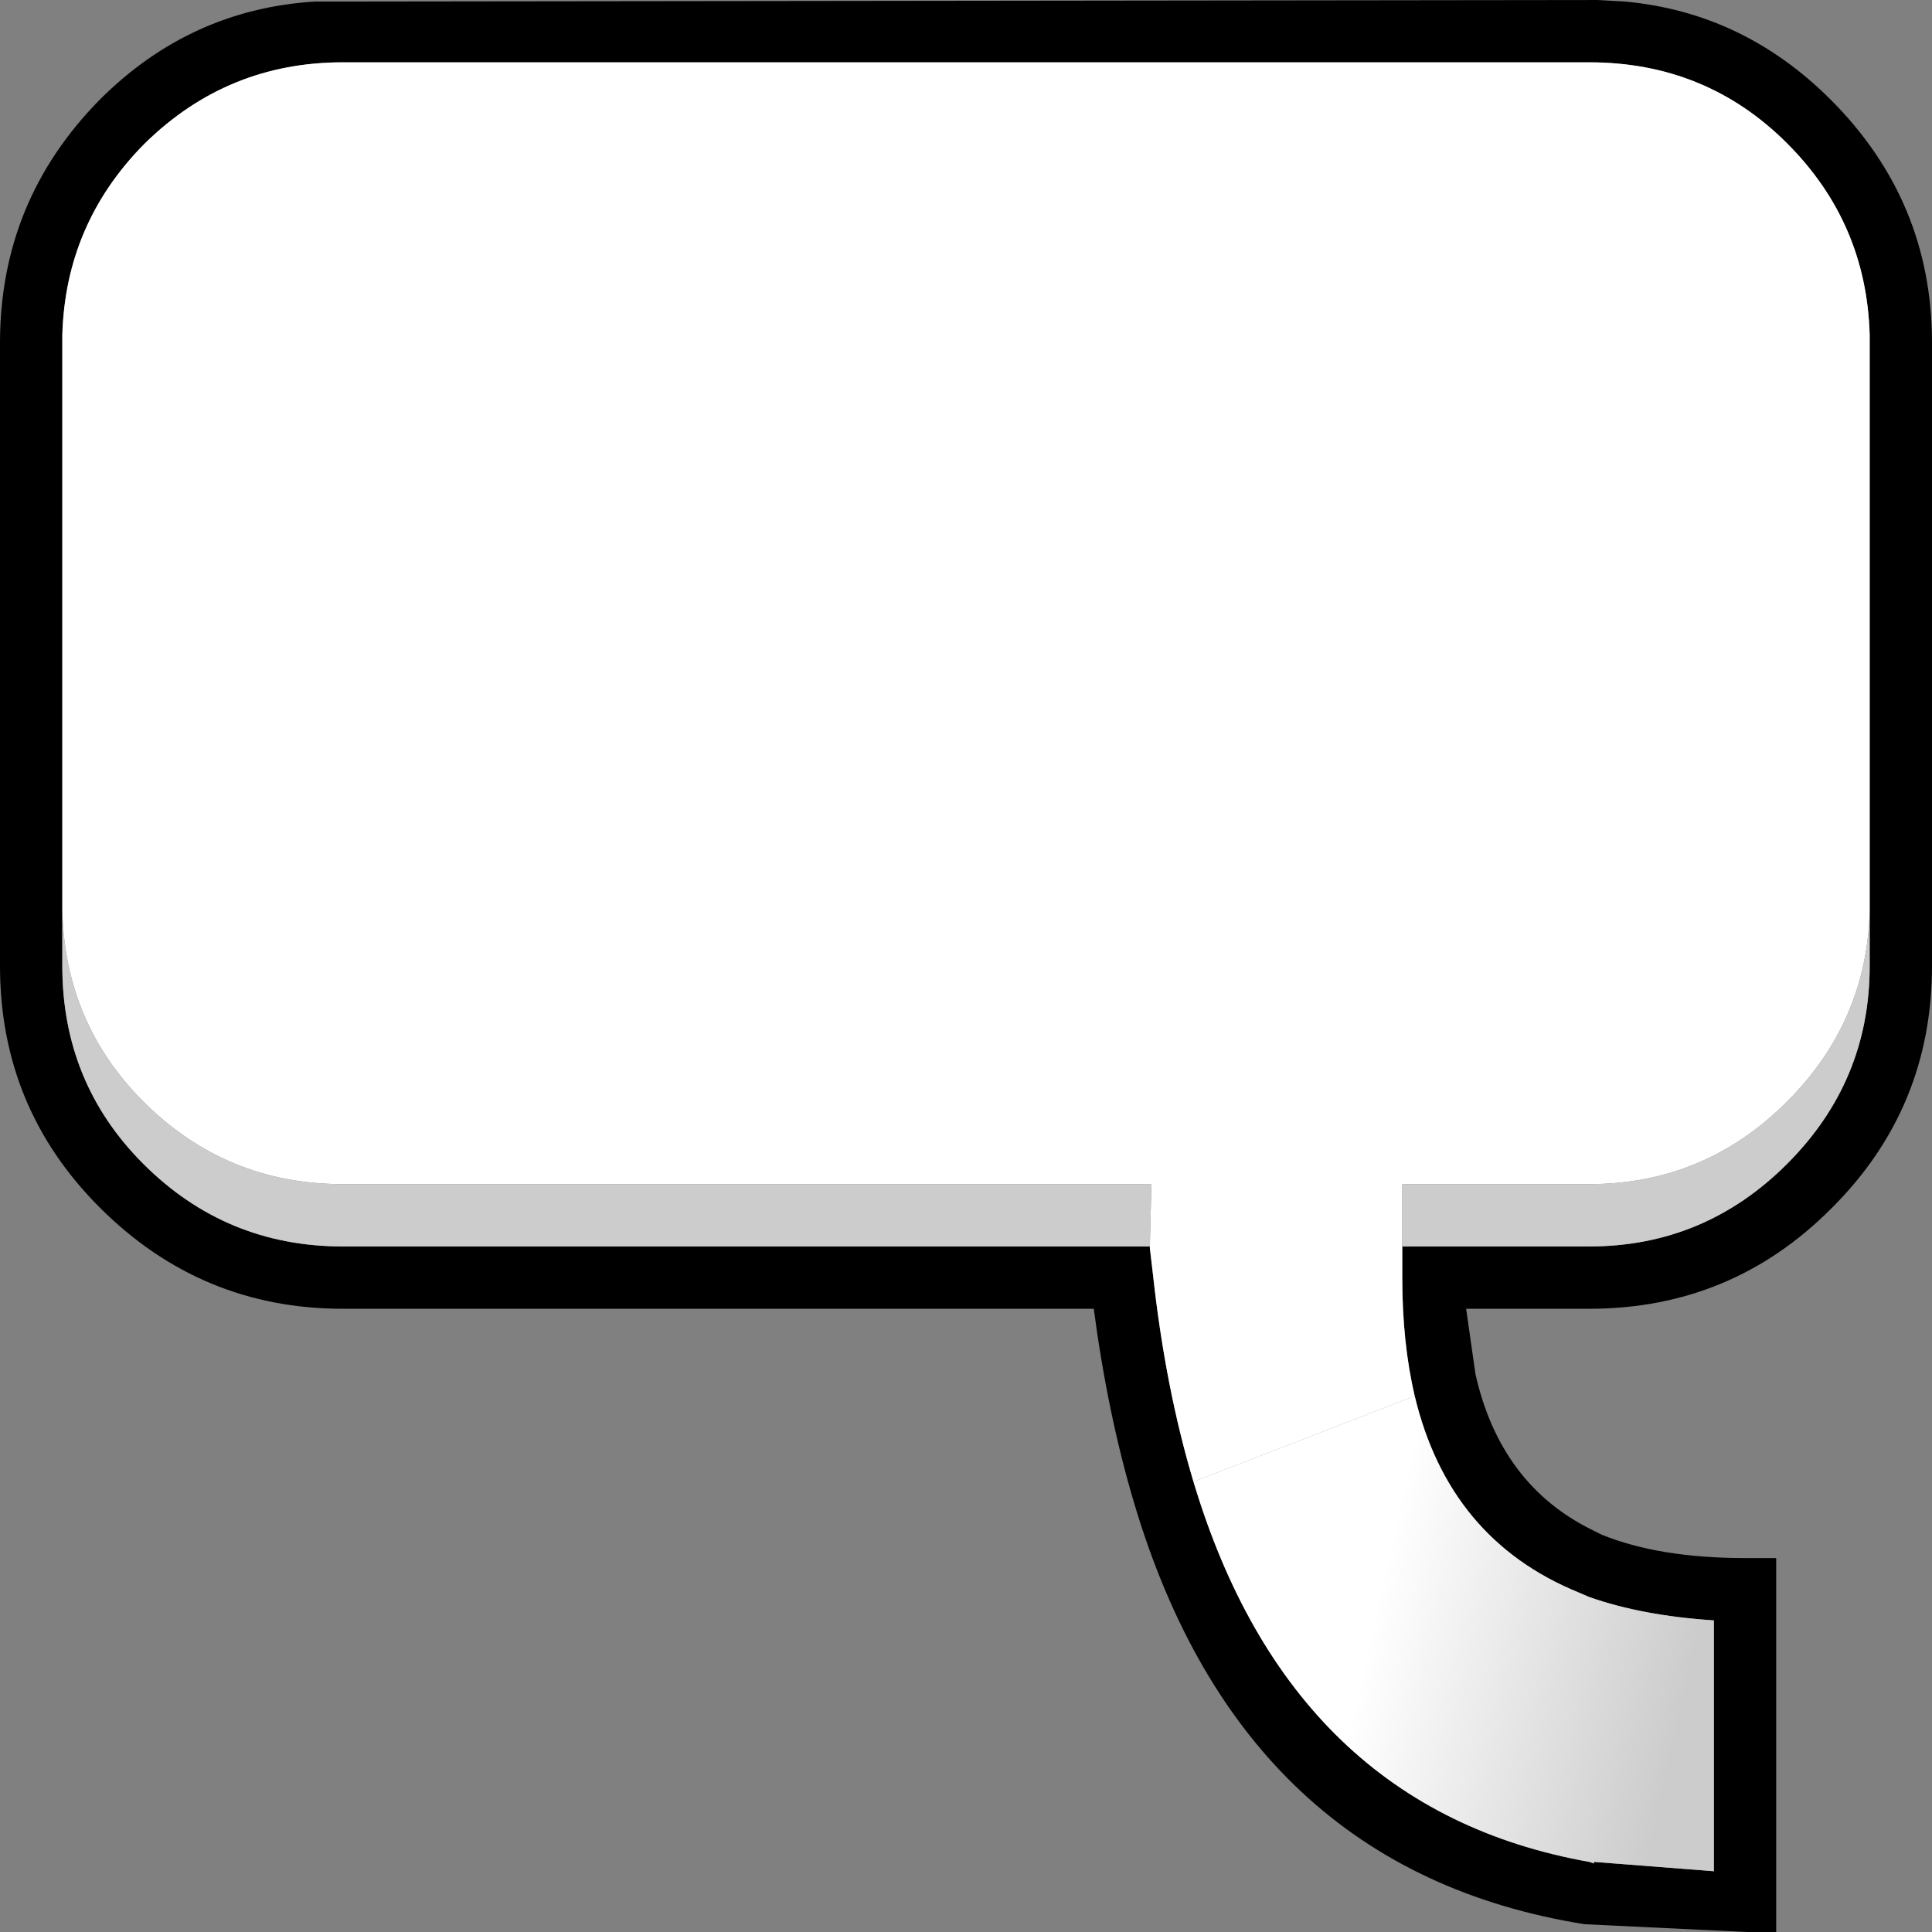
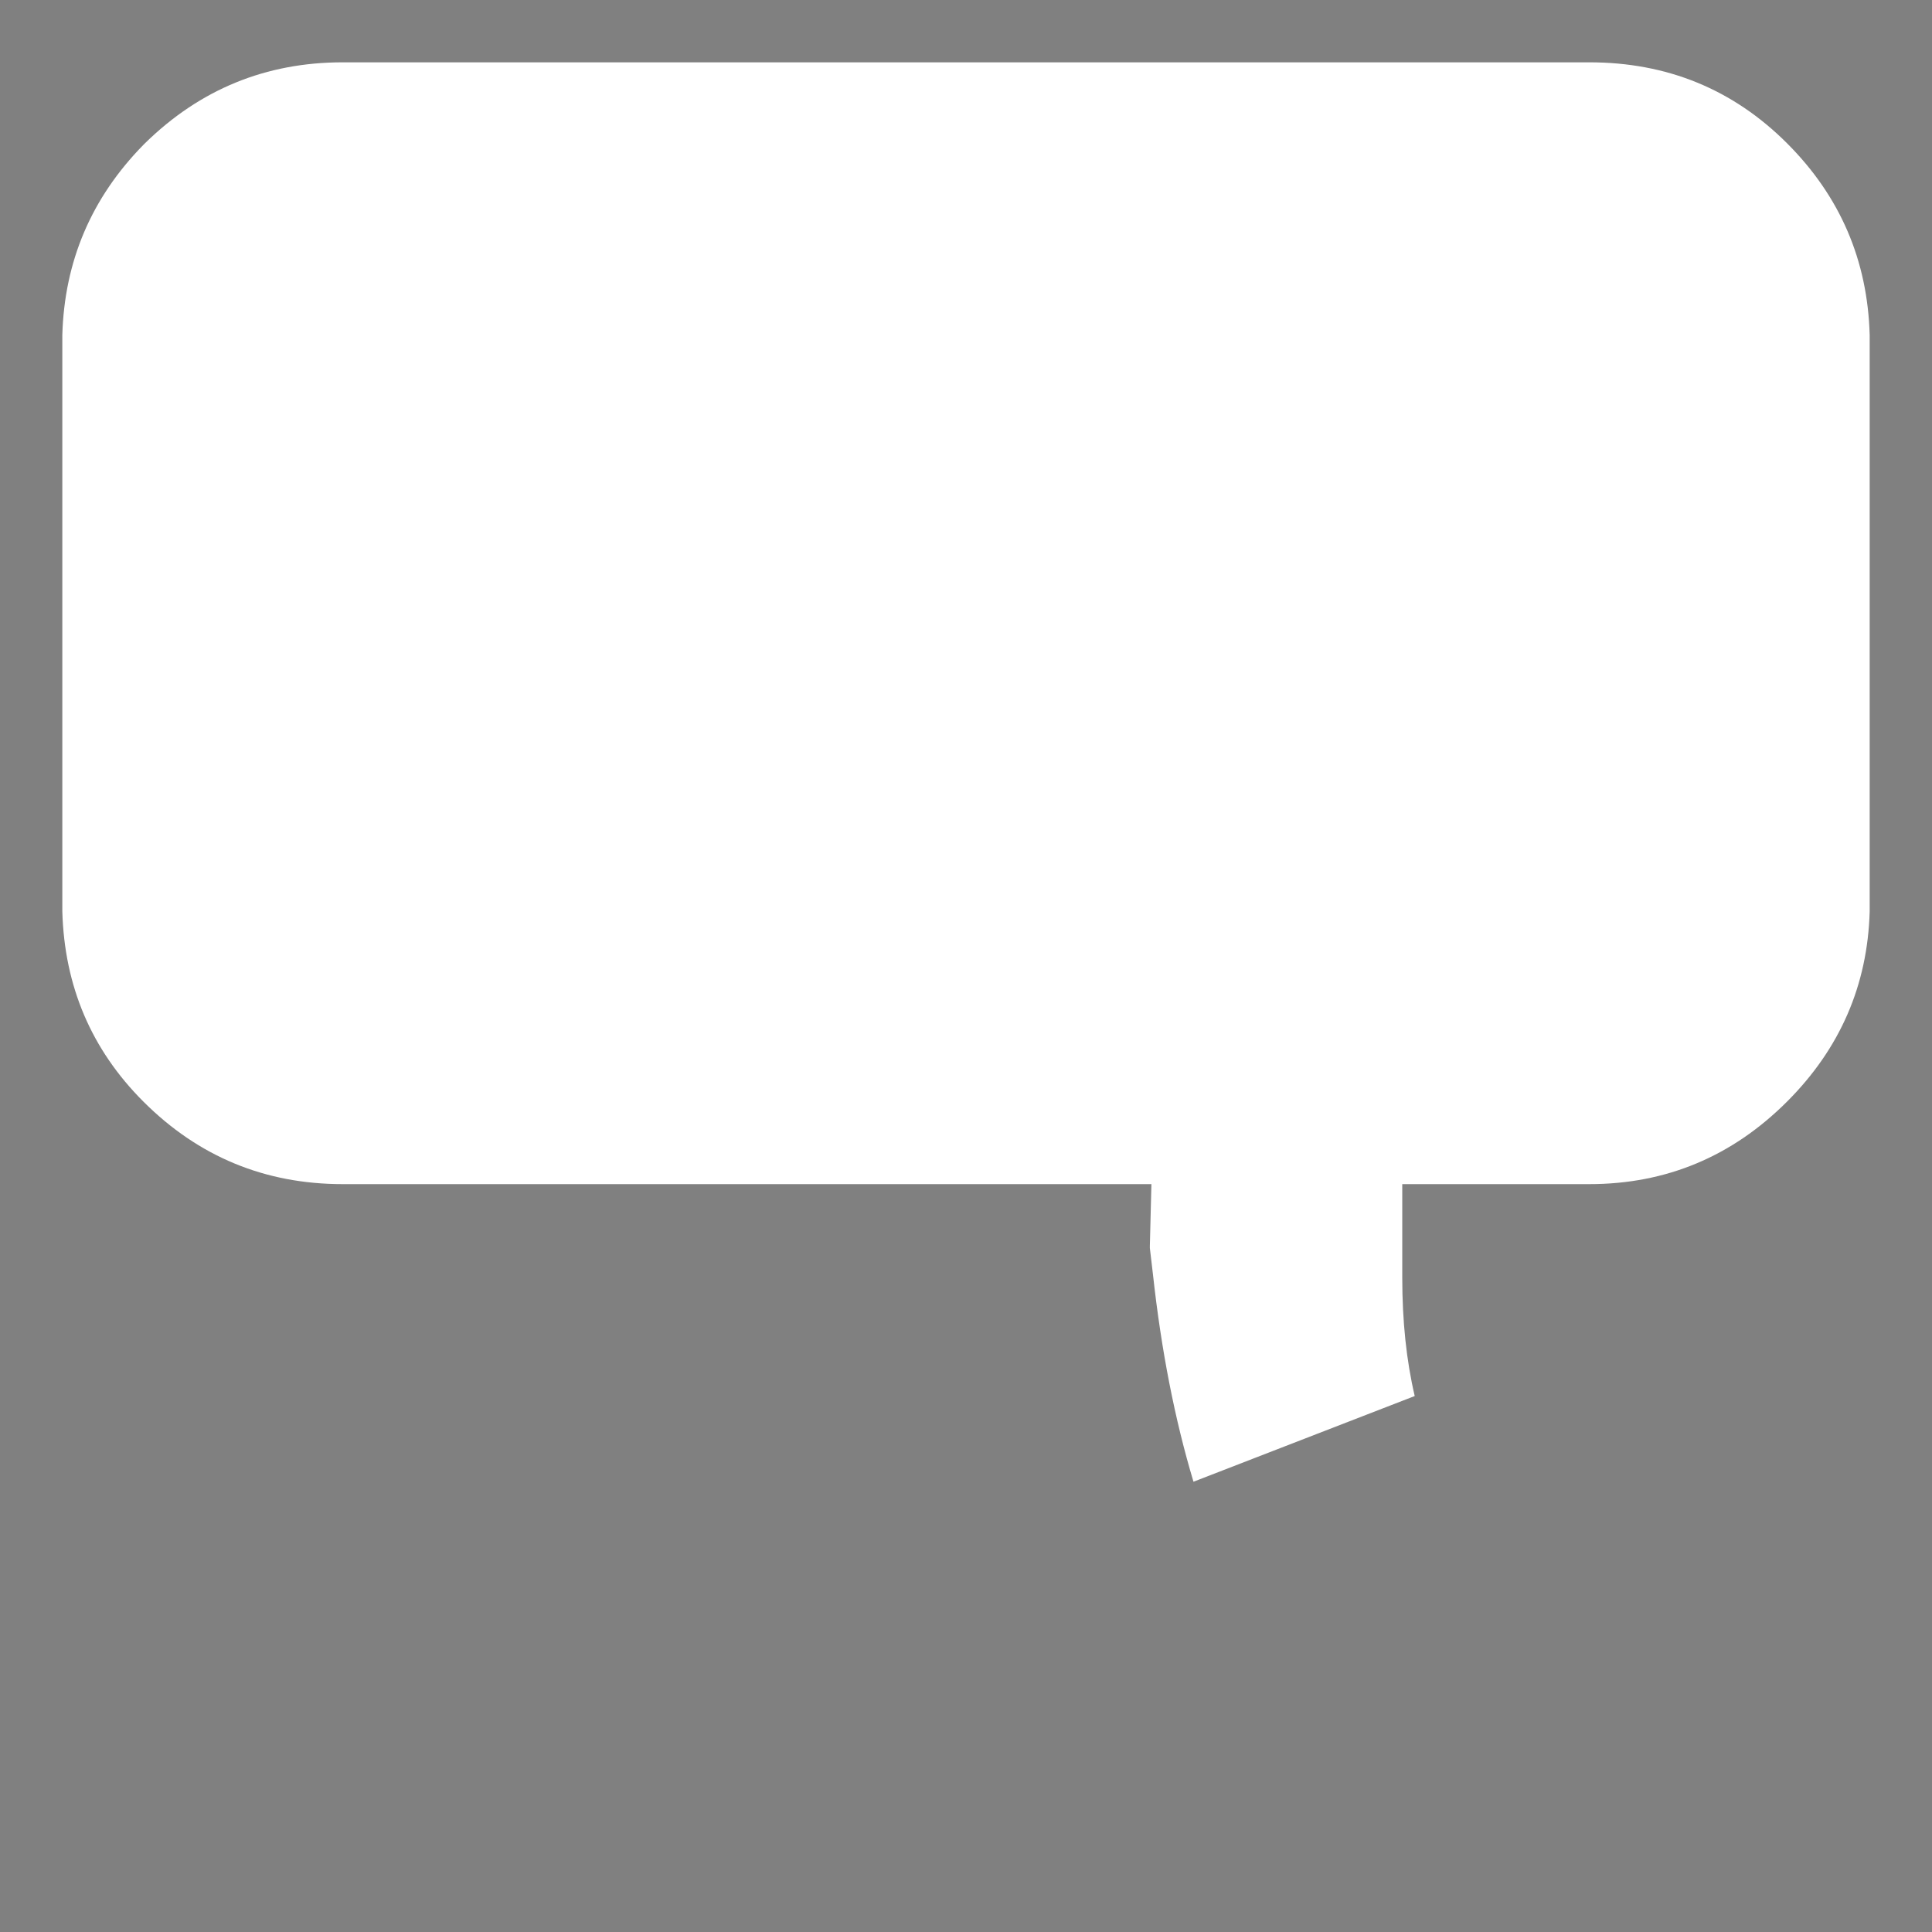
<svg xmlns="http://www.w3.org/2000/svg" height="62.0px" width="62.0px">
  <rect width="100%" height="100%" fill="#808080" stroke="none" />
  <g transform="matrix(1.0, 0.0, 0.0, 1.0, 62.0, 62.05)">
-     <path d="M-11.0 -62.05 L-10.75 -62.05 -9.85 -62.0 Q-6.05 -61.65 -3.25 -58.85 0.0 -55.6 0.0 -51.05 L0.0 -31.05 Q0.0 -26.5 -3.2 -23.3 L-3.25 -23.25 Q-6.45 -20.05 -11.0 -20.05 L-14.95 -20.05 -14.65 -17.95 Q-13.85 -14.4 -10.9 -12.95 L-10.6 -12.8 Q-8.75 -12.05 -6.0 -12.05 L-5.0 -12.05 -5.0 -0.05 -5.95 -0.05 -11.15 -0.3 Q-22.1 -2.05 -25.6 -13.8 -26.45 -16.65 -26.9 -20.05 L-51.0 -20.05 Q-55.55 -20.05 -58.8 -23.3 -62.0 -26.5 -62.0 -31.05 L-62.0 -51.05 Q-62.0 -55.6 -58.8 -58.85 -55.9 -61.75 -51.9 -62.0 L-11.0 -62.05 M-2.0 -32.8 L-2.0 -51.3 Q-2.1 -54.9 -4.65 -57.45 -7.25 -60.05 -11.0 -60.05 L-51.0 -60.05 Q-54.7 -60.05 -57.35 -57.45 L-57.4 -57.4 Q-59.9 -54.85 -60.0 -51.3 L-60.0 -32.8 -60.0 -31.05 Q-60.0 -27.3 -57.4 -24.7 -54.75 -22.05 -51.0 -22.05 L-25.1 -22.05 -25.1 -22.0 -25.0 -21.15 Q-24.6 -17.5 -23.7 -14.5 -20.55 -4.0 -11.0 -2.3 L-10.85 -2.25 -10.85 -2.3 -7.0 -2.0 -7.0 -10.05 Q-9.3 -10.2 -11.0 -10.8 L-11.35 -10.95 Q-15.5 -12.65 -16.6 -17.25 -17.0 -18.95 -17.0 -21.05 L-17.0 -22.05 -11.0 -22.05 Q-7.3 -22.05 -4.65 -24.7 -2.0 -27.35 -2.0 -31.05 L-2.0 -32.8" fill="#000000" fill-rule="evenodd" stroke="none" />
    <path d="M-60.0 -32.8 L-60.0 -51.3 Q-59.9 -54.85 -57.4 -57.4 L-57.35 -57.45 Q-54.7 -60.05 -51.0 -60.05 L-11.0 -60.05 Q-7.25 -60.05 -4.65 -57.45 -2.1 -54.9 -2.0 -51.3 L-2.0 -32.8 Q-2.1 -29.25 -4.65 -26.7 -7.3 -24.05 -11.0 -24.05 L-17.0 -24.05 -17.0 -22.05 -17.0 -21.05 Q-17.0 -18.95 -16.6 -17.25 L-23.7 -14.5 Q-24.6 -17.5 -25.0 -21.15 L-25.1 -22.0 -25.1 -22.05 -25.05 -24.05 -51.0 -24.05 Q-54.75 -24.05 -57.4 -26.7 -59.9 -29.2 -60.0 -32.8" fill="#ffffff" fill-rule="evenodd" stroke="none" />
-     <path d="M-2.0 -32.8 L-2.0 -31.05 Q-2.0 -27.35 -4.65 -24.7 -7.3 -22.05 -11.0 -22.05 L-17.0 -22.05 -17.0 -24.05 -11.0 -24.05 Q-7.3 -24.05 -4.65 -26.7 -2.1 -29.25 -2.0 -32.8 M-25.1 -22.05 L-51.0 -22.05 Q-54.75 -22.05 -57.4 -24.7 -60.0 -27.3 -60.0 -31.05 L-60.0 -32.8 Q-59.9 -29.2 -57.4 -26.7 -54.75 -24.05 -51.0 -24.05 L-25.05 -24.05 -25.1 -22.05" fill="#cccccc" fill-rule="evenodd" stroke="none" />
-     <path d="M-16.6 -17.25 Q-15.5 -12.65 -11.35 -10.95 L-11.0 -10.8 Q-9.3 -10.2 -7.0 -10.05 L-7.0 -2.0 -10.85 -2.3 -10.85 -2.25 -11.0 -2.3 Q-20.55 -4.0 -23.7 -14.5 L-16.6 -17.25" fill="url(#gradient0)" fill-rule="evenodd" stroke="none" />
  </g>
  <defs>
    <linearGradient gradientTransform="matrix(0.006, 0.002, -0.002, 0.009, -13.15, -7.85)" gradientUnits="userSpaceOnUse" id="gradient0" spreadMethod="pad" x1="-819.2" x2="819.2">
      <stop offset="0.0" stop-color="#ffffff" />
      <stop offset="1.0" stop-color="#cccccc" />
    </linearGradient>
  </defs>
</svg>